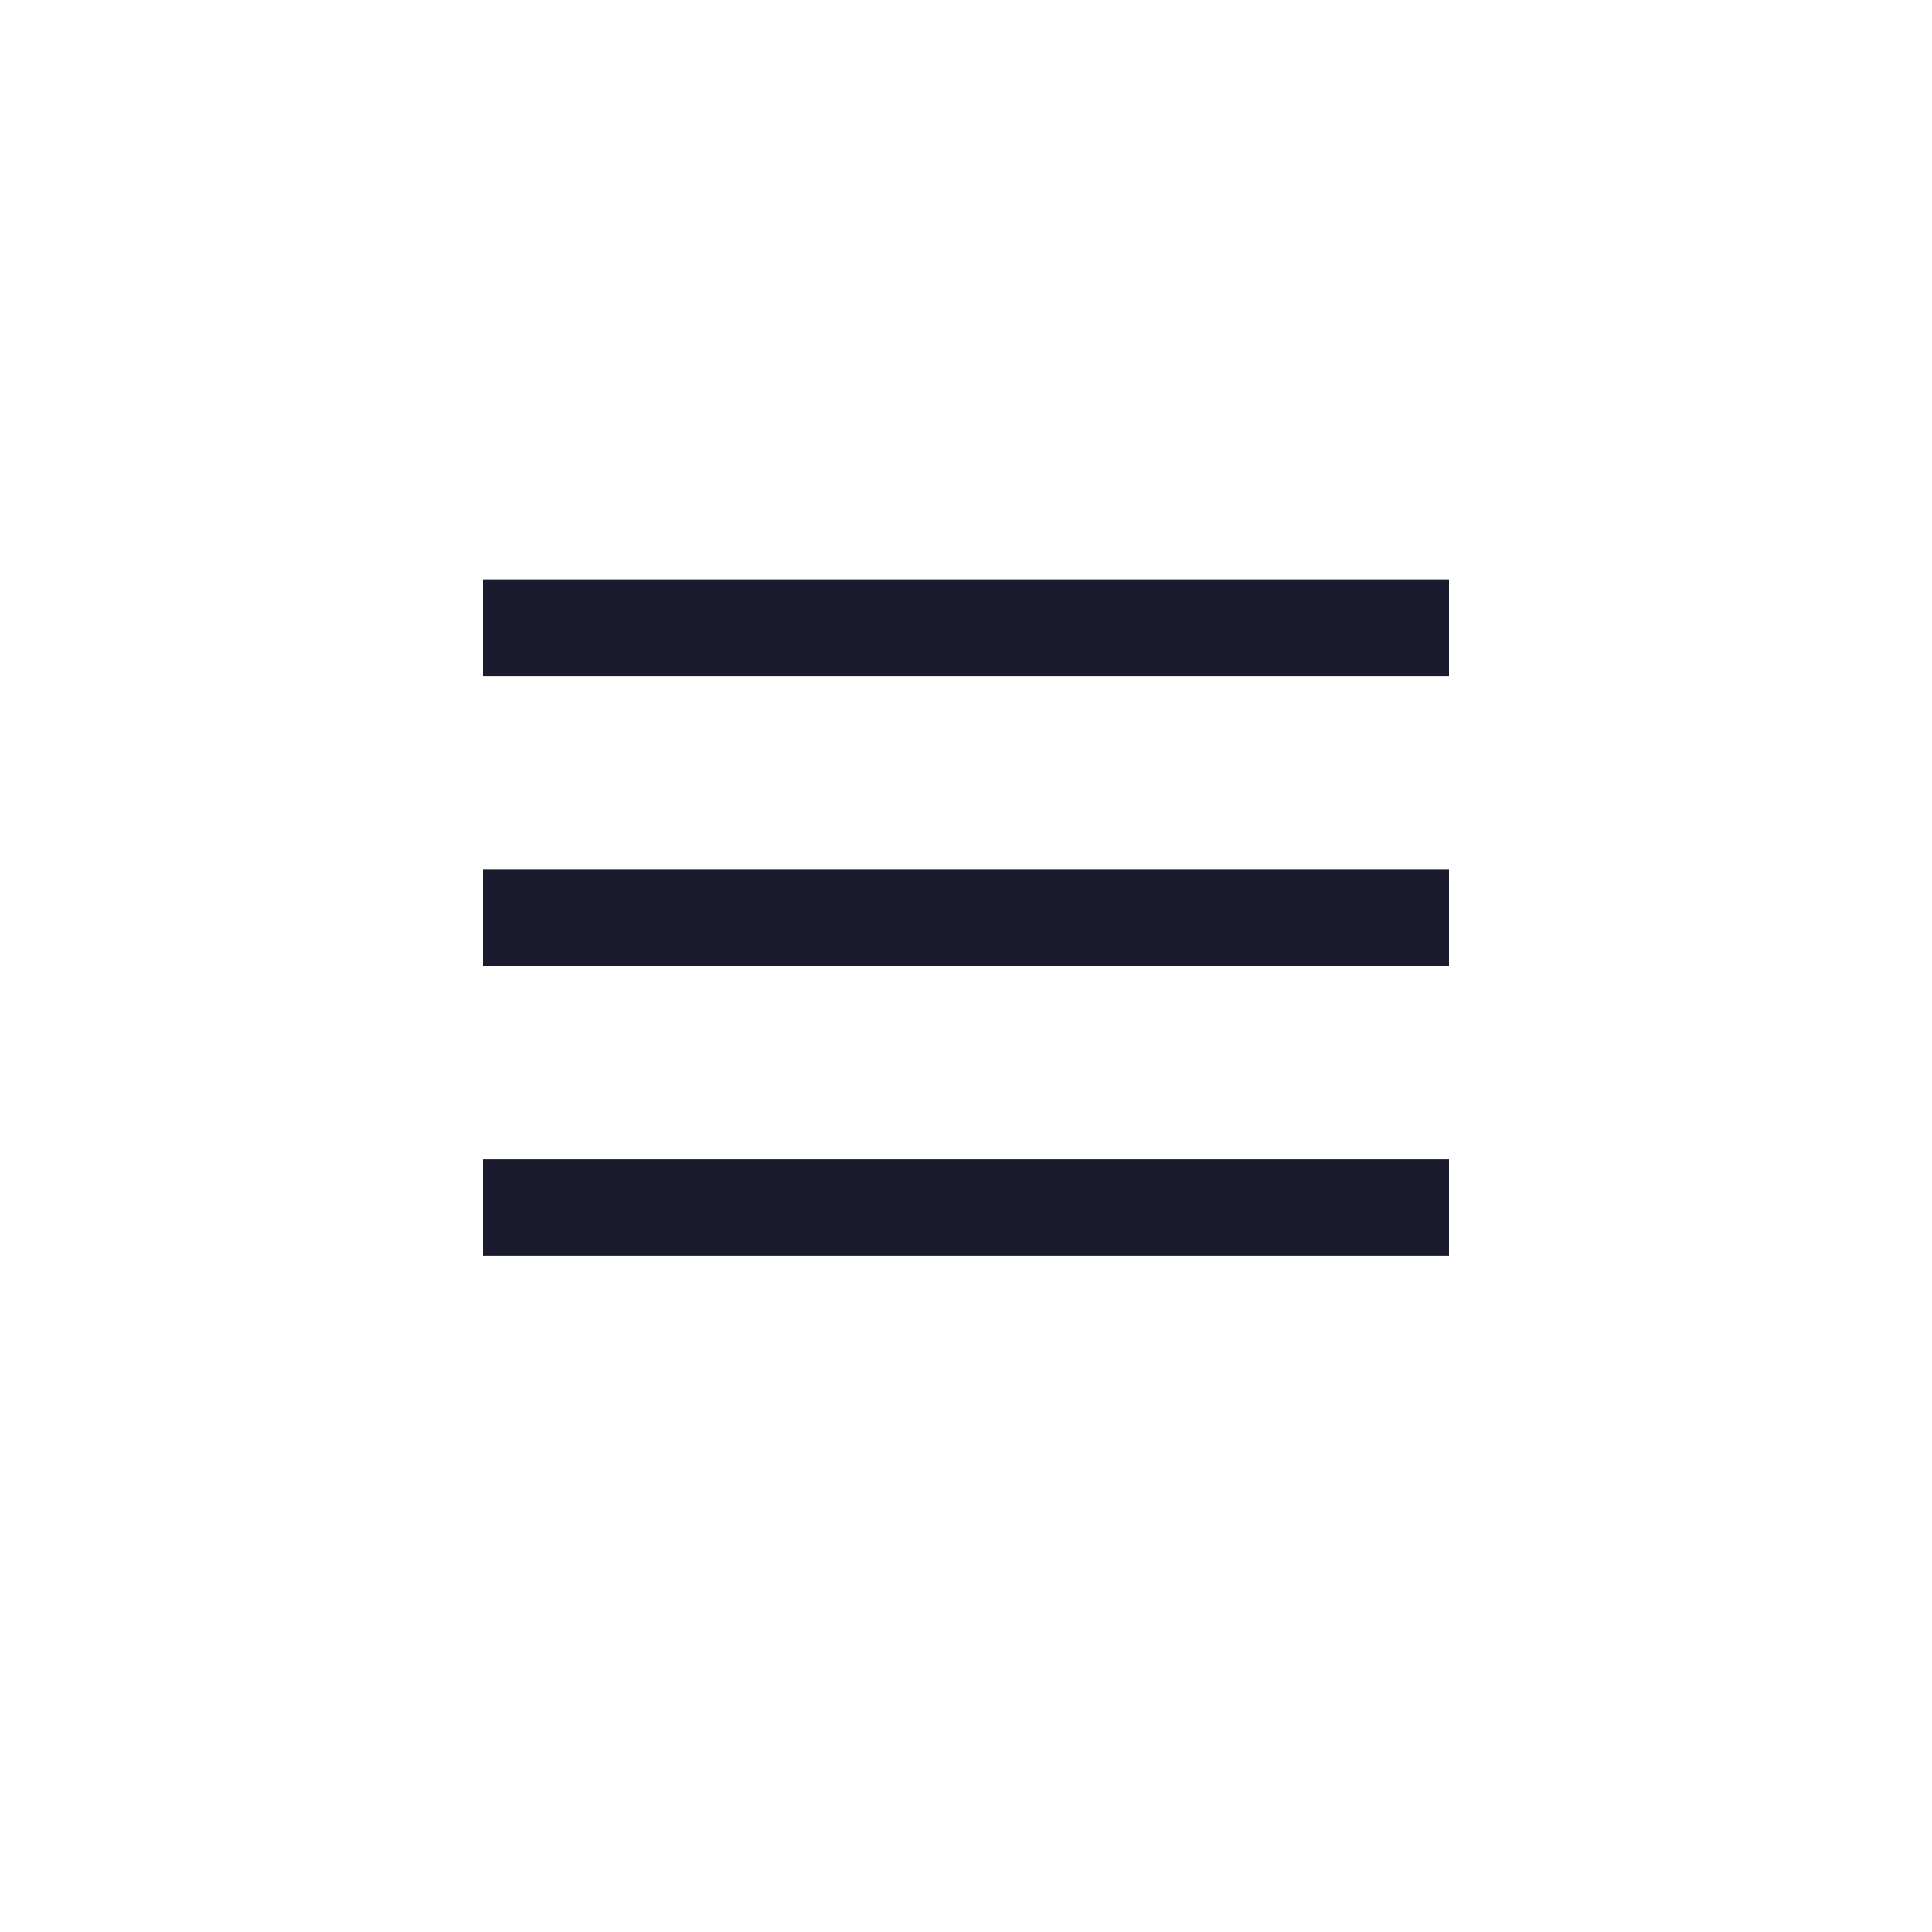
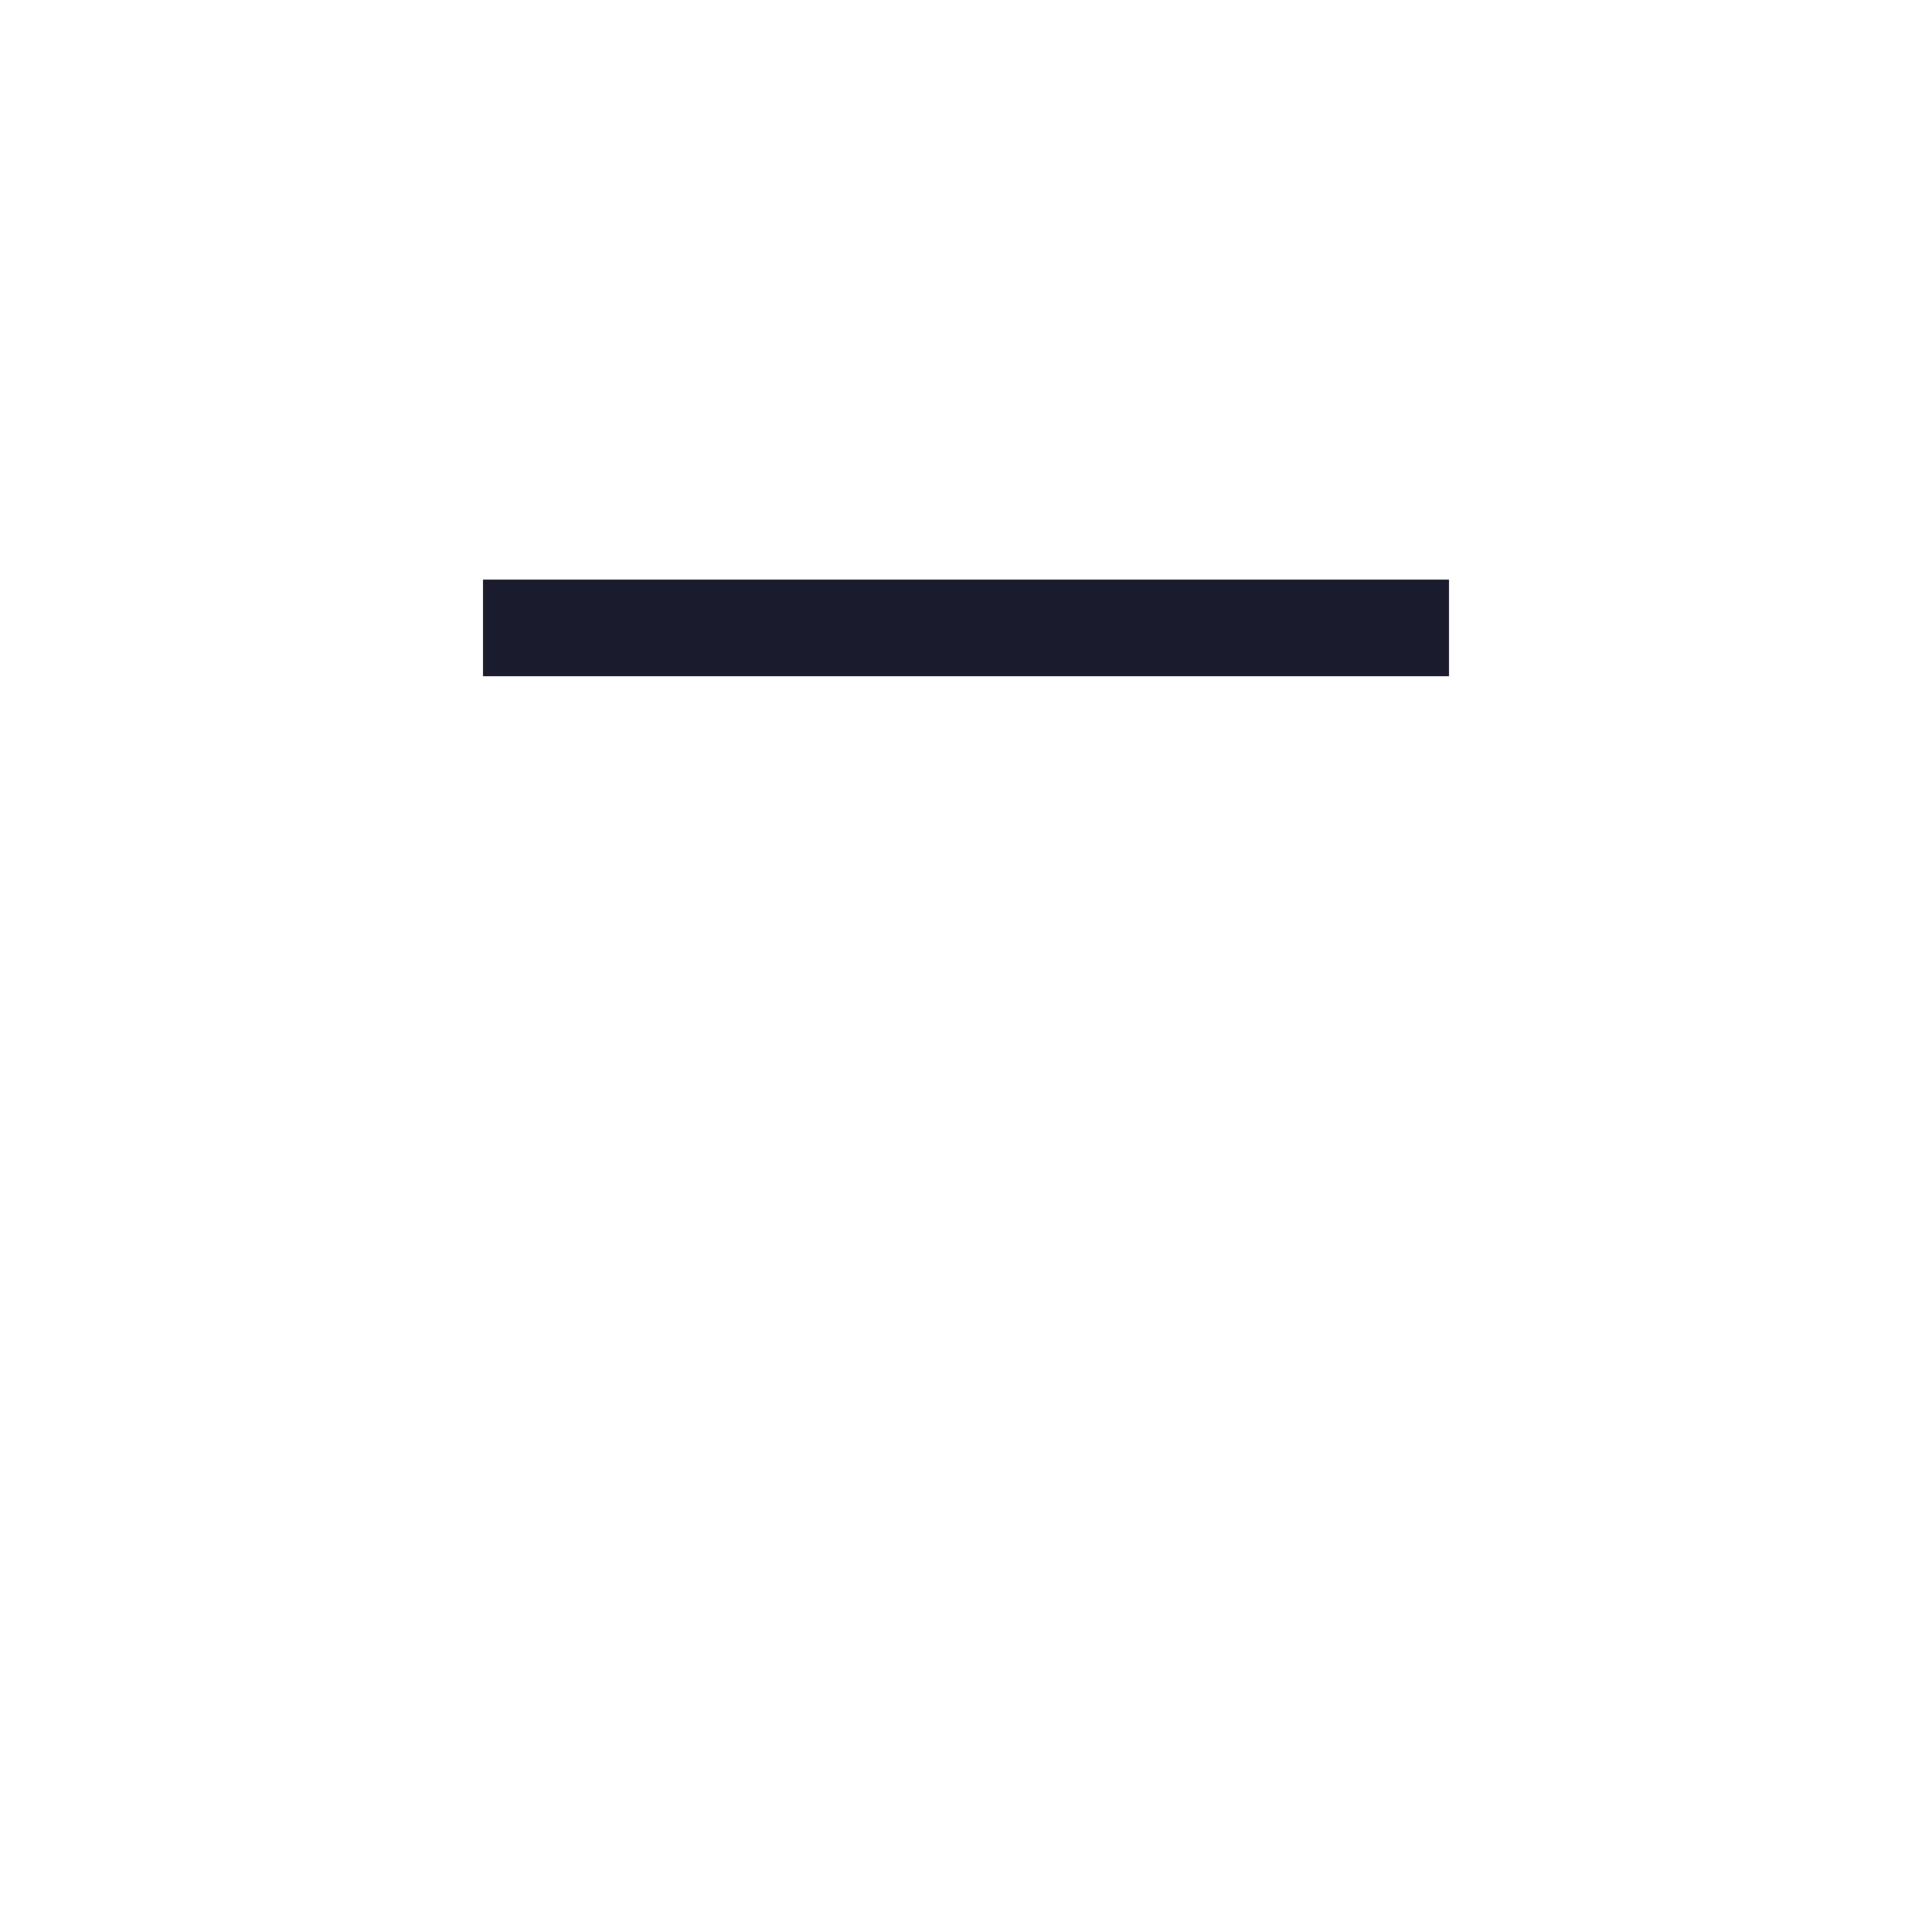
<svg xmlns="http://www.w3.org/2000/svg" width="40" height="40" viewBox="0 0 40 40" fill="none">
  <line x1="10" y1="13" x2="30" y2="13" stroke="#1A1C2E" stroke-width="2" />
-   <line x1="10" y1="19" x2="30" y2="19" stroke="#1A1C2E" stroke-width="2" />
-   <line x1="10" y1="25" x2="30" y2="25" stroke="#1A1C2E" stroke-width="2" />
</svg>